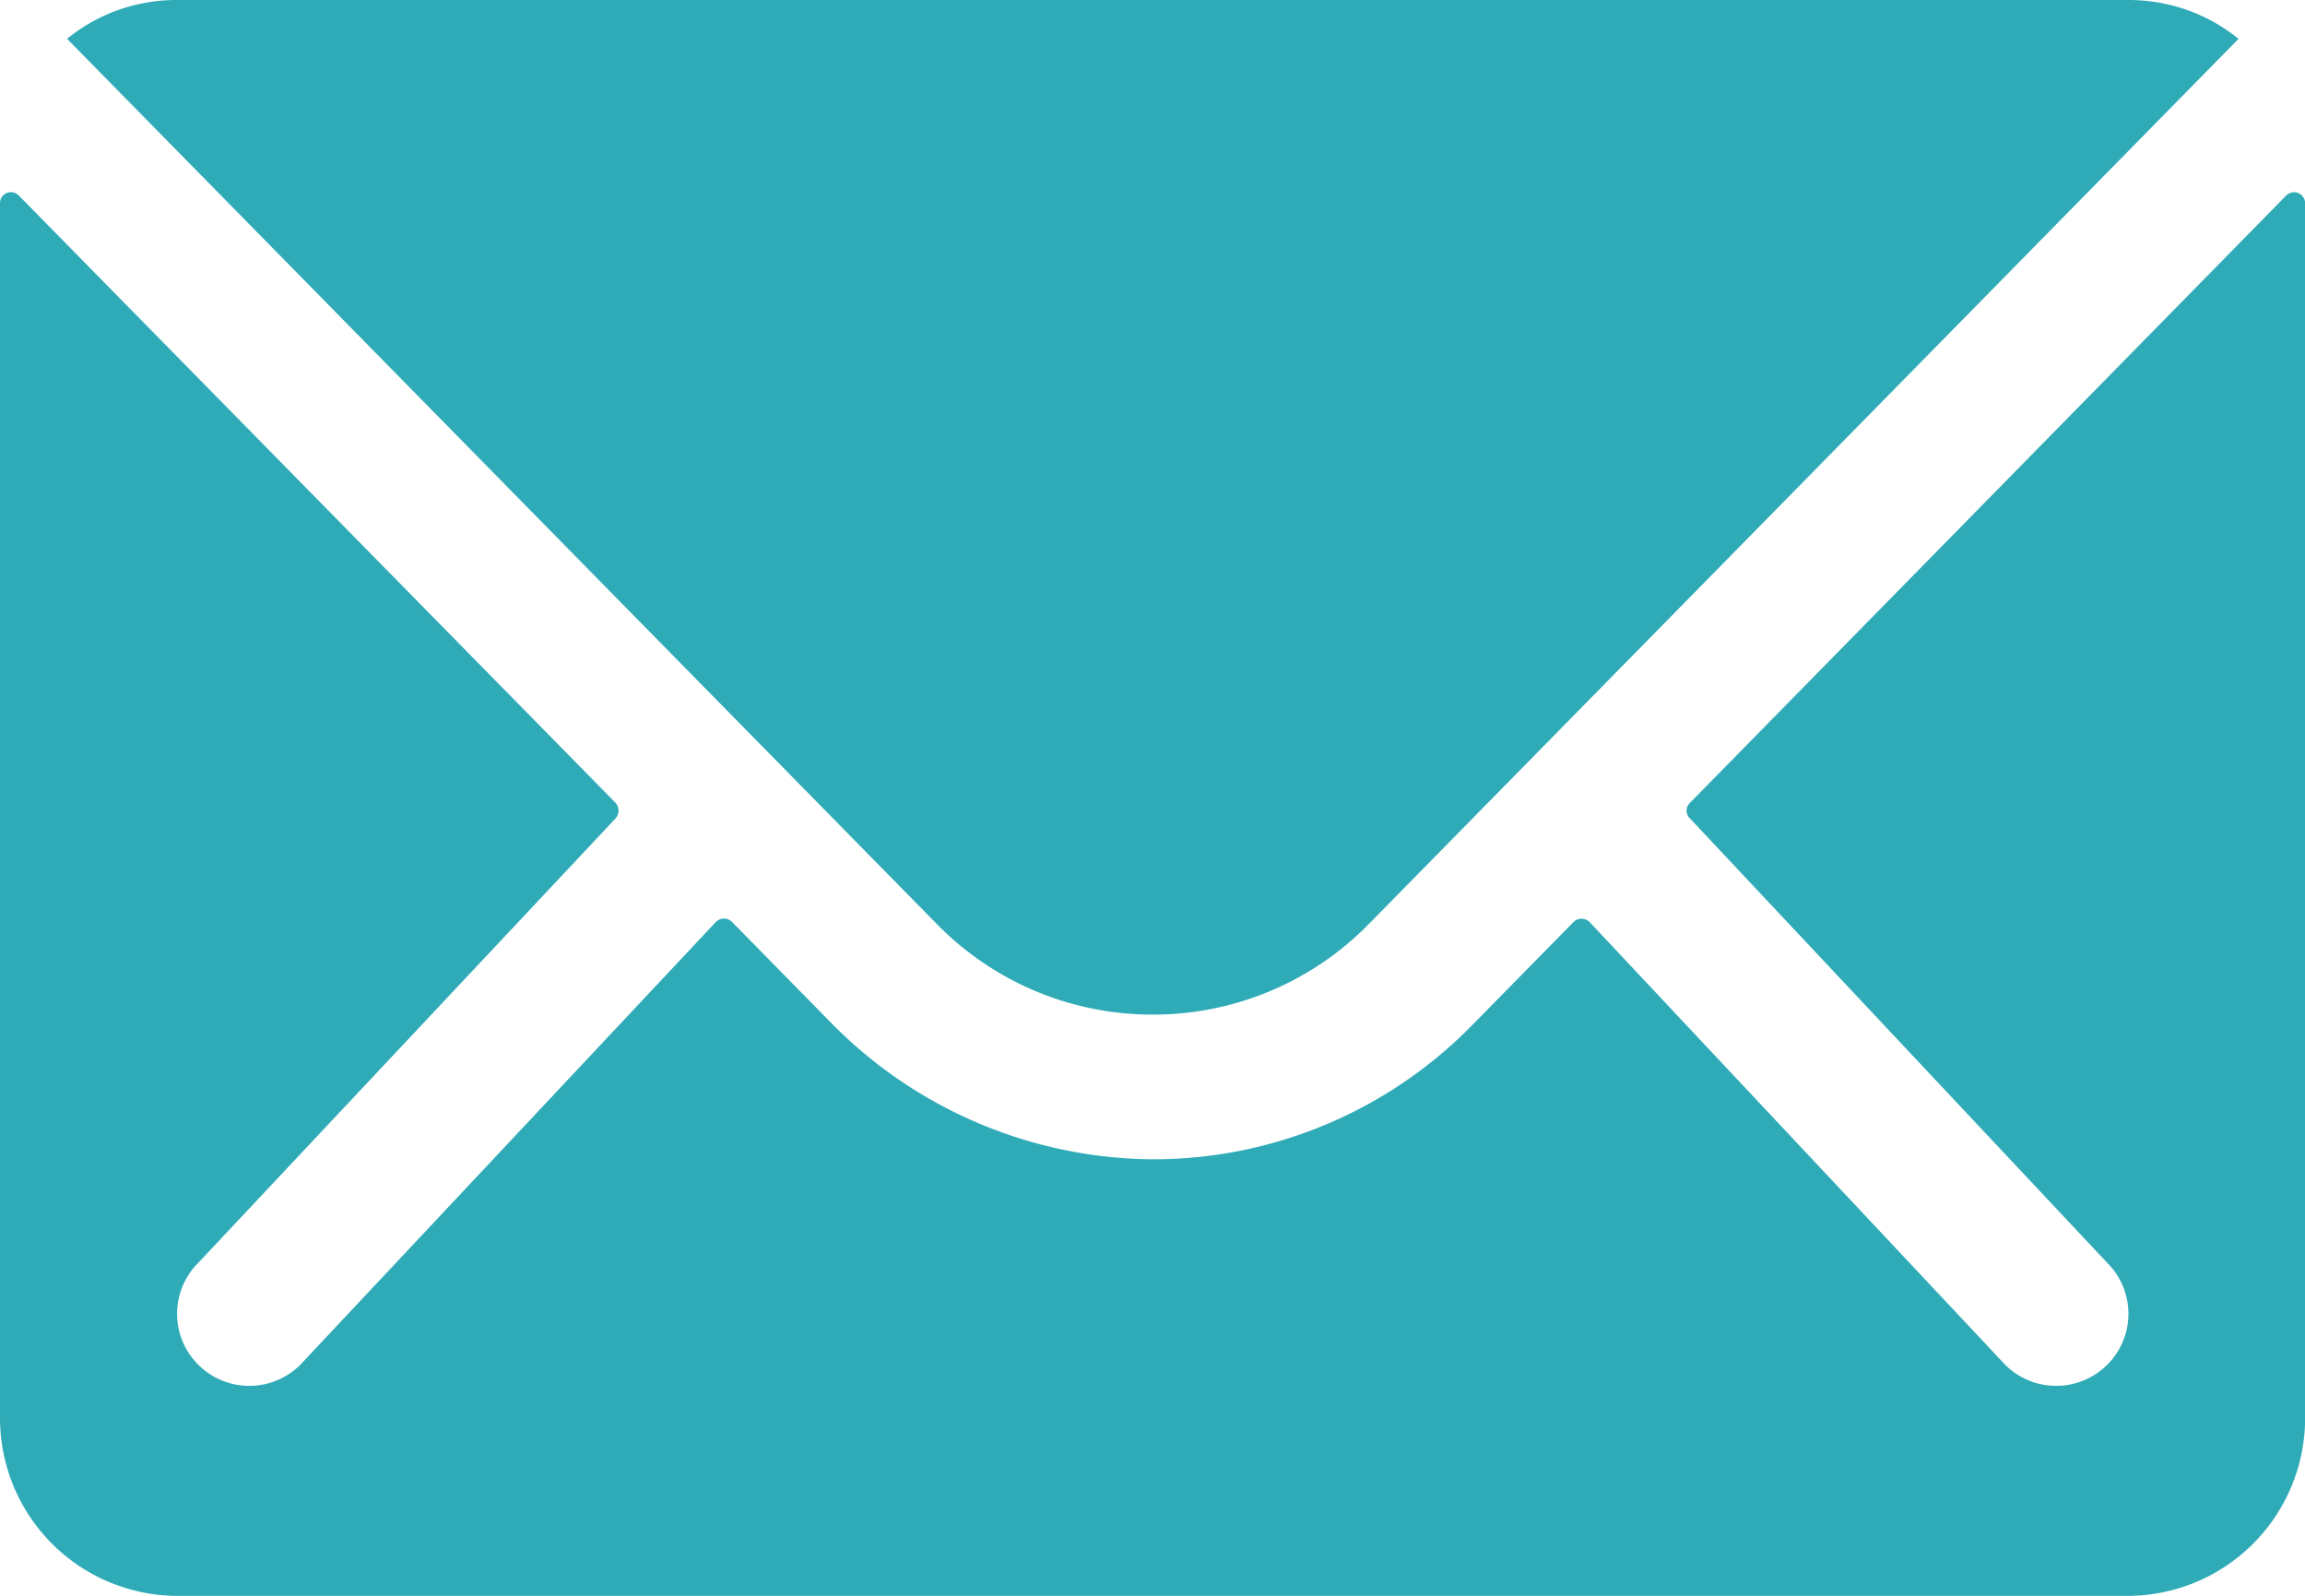
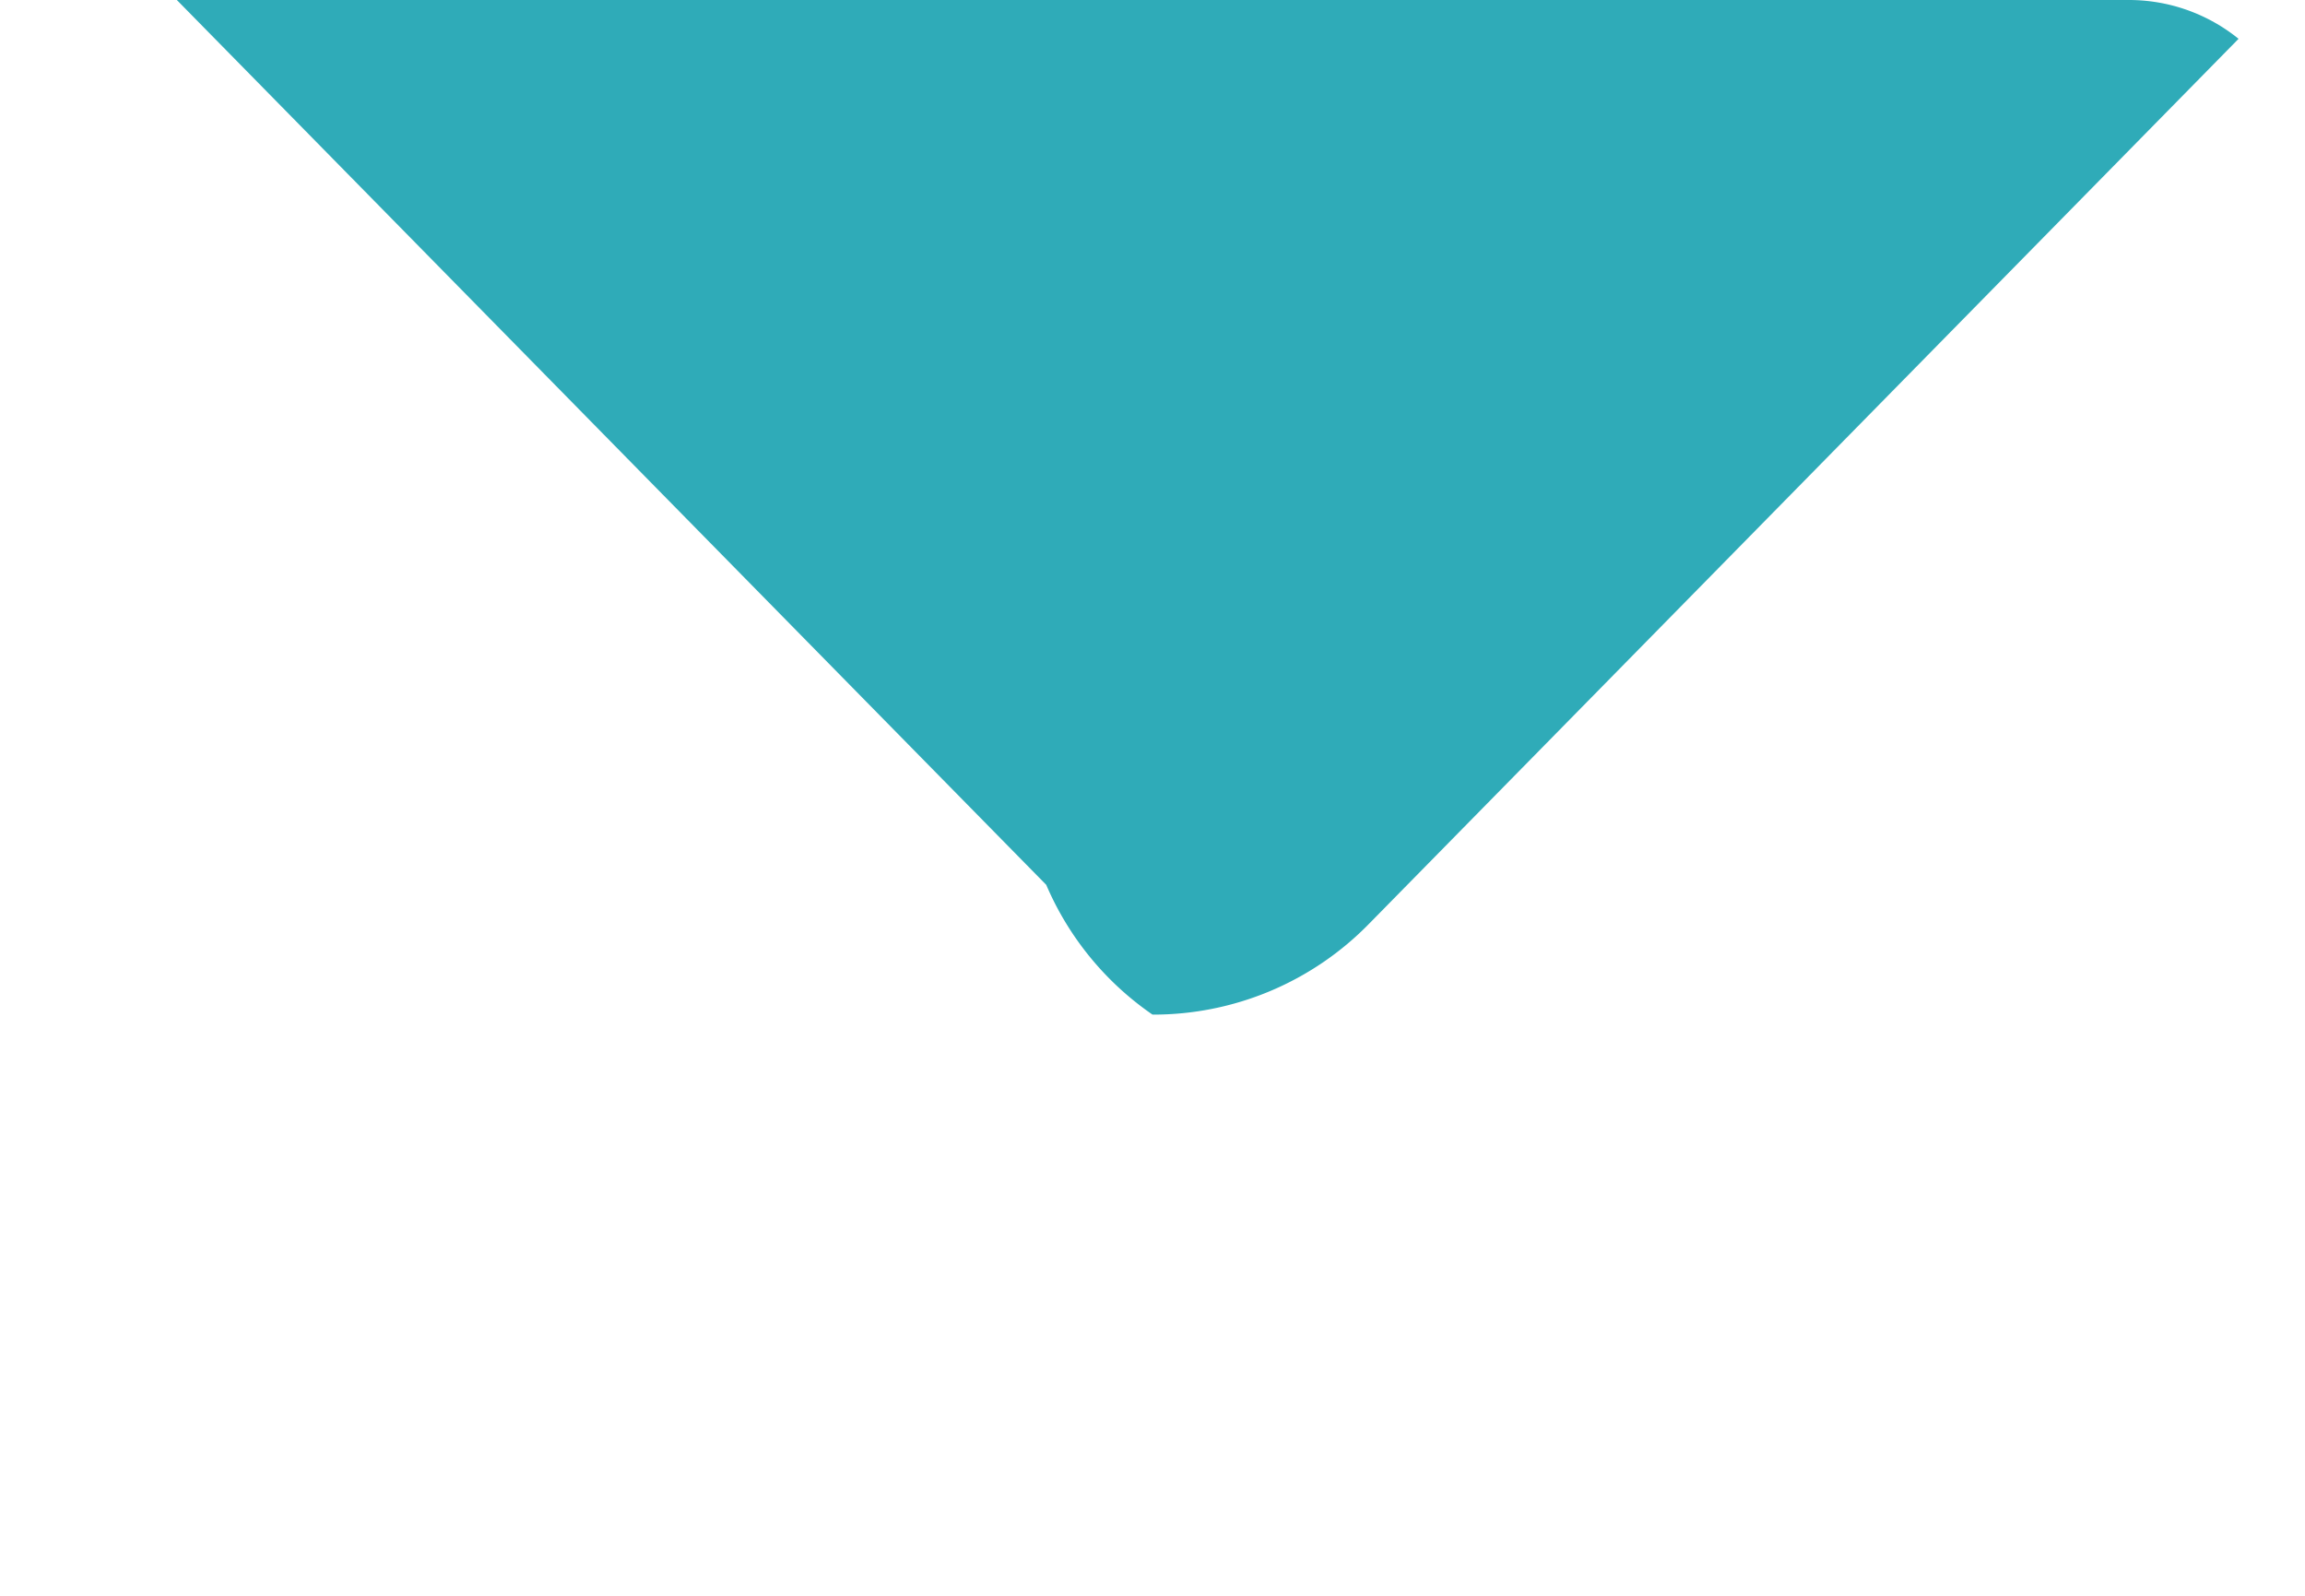
<svg xmlns="http://www.w3.org/2000/svg" width="18.352" height="12.706" viewBox="0 0 18.352 12.706">
  <g transform="translate(0 0)">
-     <path d="M21.577,10.341l-4.747,4.835a.085.085,0,0,0,0,.124l3.322,3.538a.572.572,0,0,1,0,.812.575.575,0,0,1-.812,0l-3.309-3.525a.091.091,0,0,0-.128,0l-.807.821a3.552,3.552,0,0,1-2.532,1.068,3.623,3.623,0,0,1-2.585-1.1l-.776-.79a.091.091,0,0,0-.128,0L5.766,19.65a.575.575,0,0,1-.812,0,.572.572,0,0,1,0-.812L8.276,15.3a.094.094,0,0,0,0-.124L3.525,10.341a.087.087,0,0,0-.15.062v9.675a1.416,1.416,0,0,0,1.412,1.412H20.316a1.416,1.416,0,0,0,1.412-1.412V10.4A.088.088,0,0,0,21.577,10.341Z" transform="translate(-3.375 -8.784)" fill="#2fabb8" />
-     <path d="M12.868,15.953a2.4,2.4,0,0,0,1.725-.724l6.922-7.045a1.387,1.387,0,0,0-.874-.309H5.1a1.377,1.377,0,0,0-.874.309l6.922,7.045A2.4,2.4,0,0,0,12.868,15.953Z" transform="translate(-3.692 -7.875)" fill="#2fabb8" />
+     <path d="M12.868,15.953a2.4,2.4,0,0,0,1.725-.724l6.922-7.045a1.387,1.387,0,0,0-.874-.309H5.1l6.922,7.045A2.4,2.4,0,0,0,12.868,15.953Z" transform="translate(-3.692 -7.875)" fill="#2fabb8" />
  </g>
</svg>